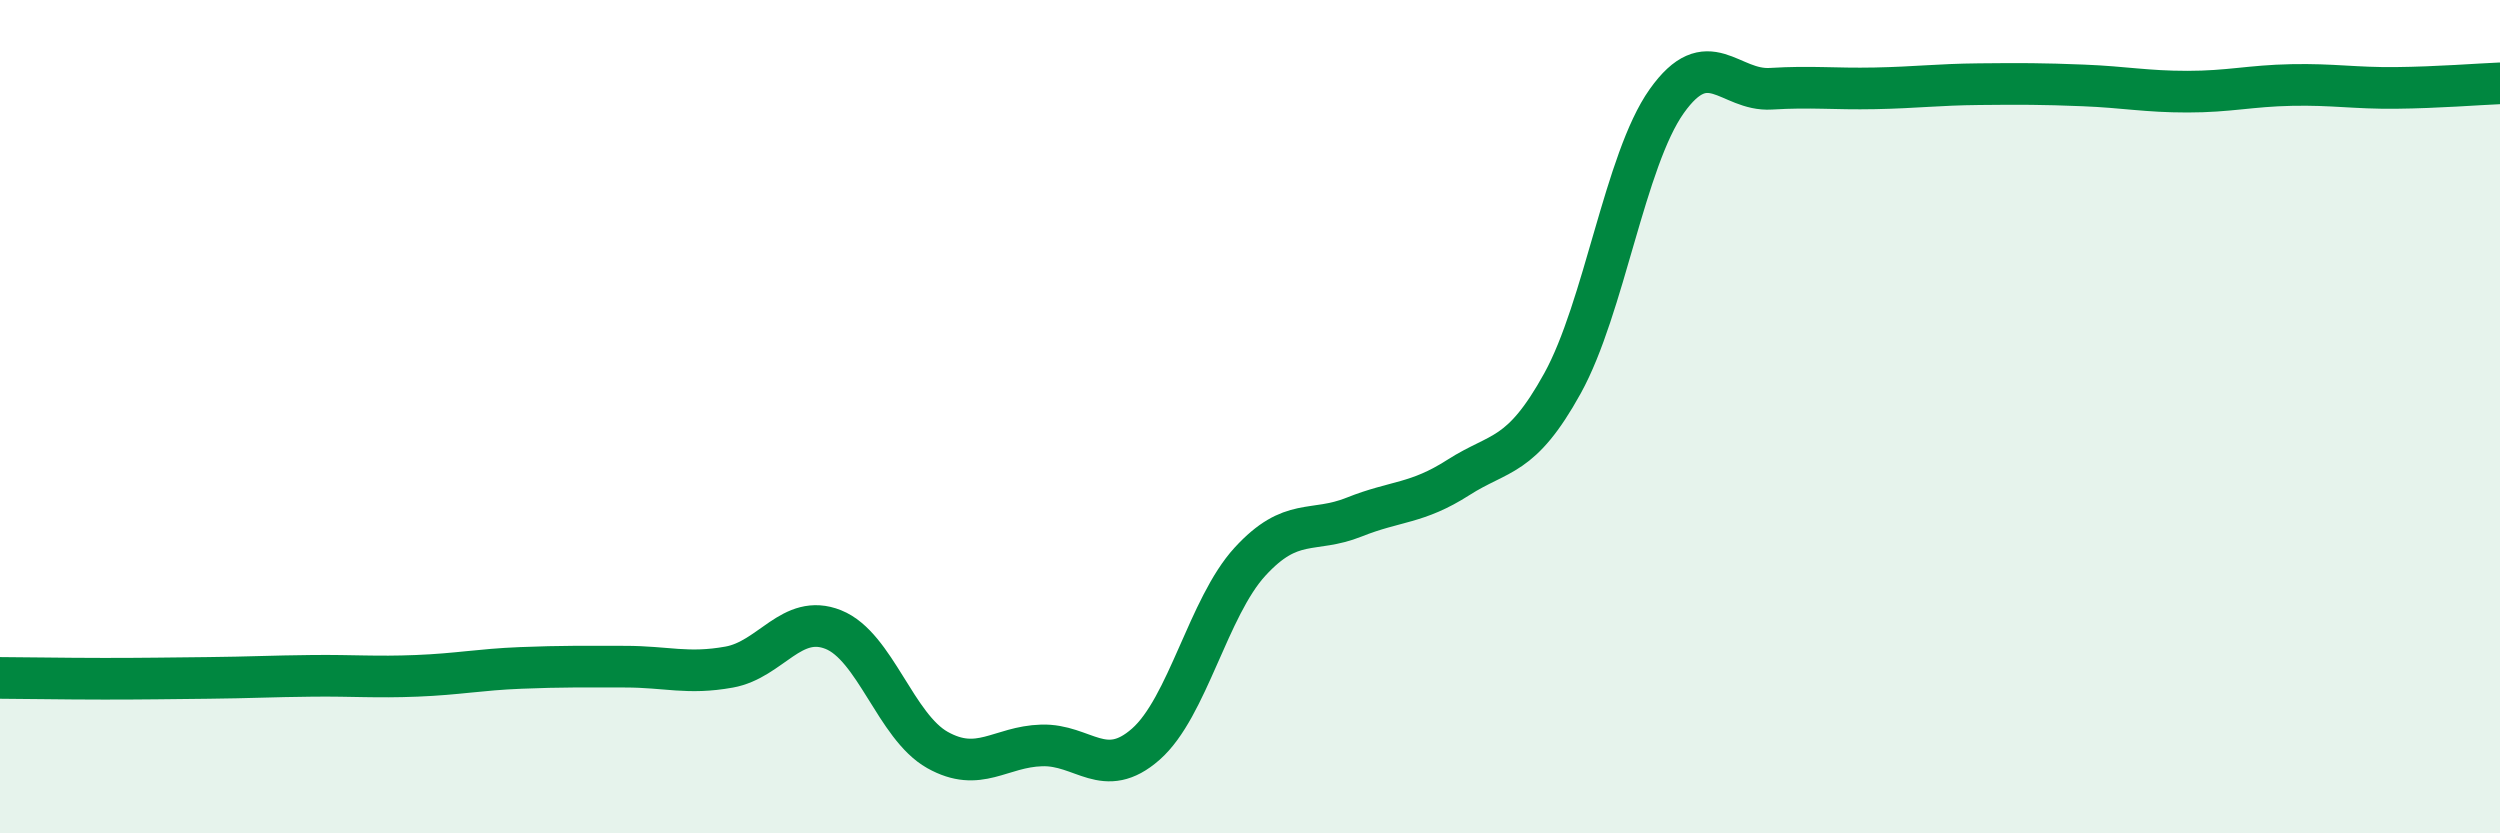
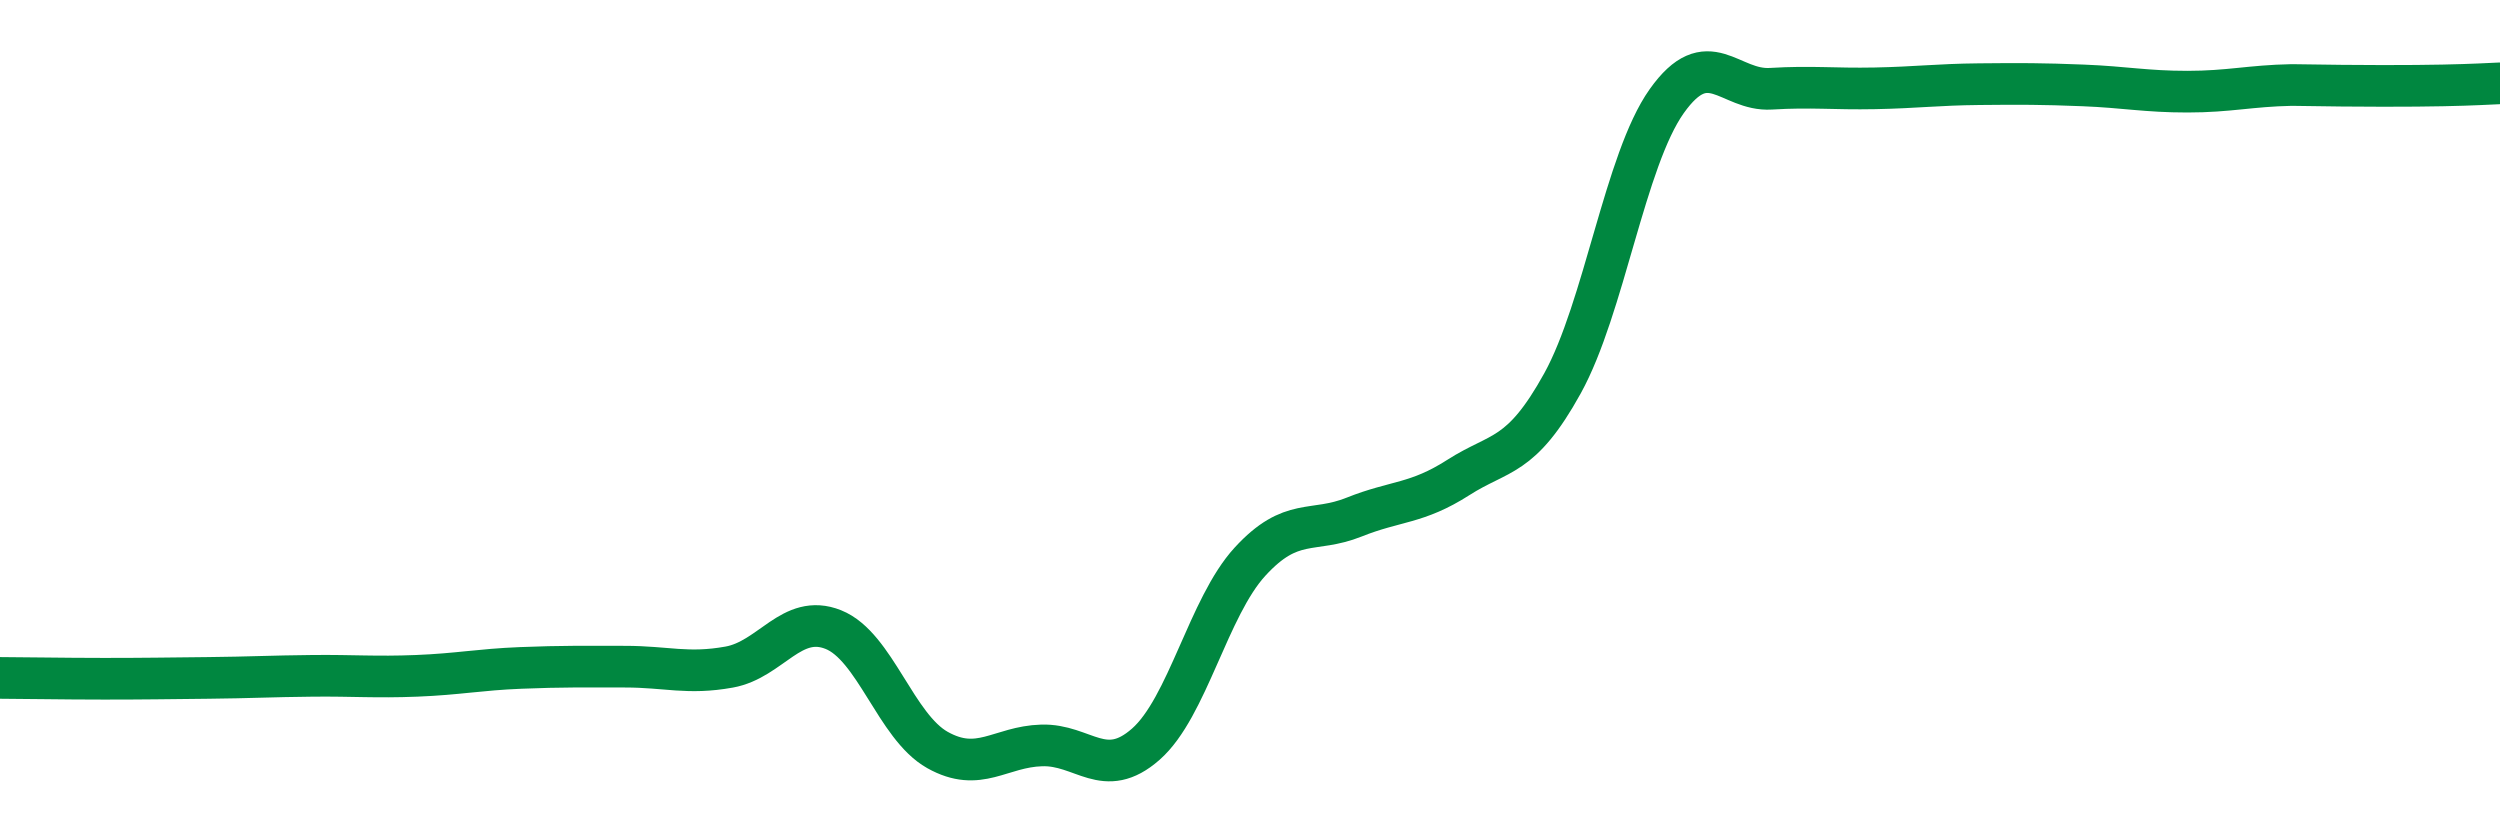
<svg xmlns="http://www.w3.org/2000/svg" width="60" height="20" viewBox="0 0 60 20">
-   <path d="M 0,16.27 C 0.5,16.27 1.5,16.29 2.5,16.29 C 3.5,16.29 4,16.28 5,16.27 C 6,16.26 6.5,16.23 7.5,16.22 C 8.5,16.21 9,16.26 10,16.22 C 11,16.18 11.5,16.07 12.5,16.03 C 13.5,15.99 14,16 15,16 C 16,16 16.5,16.19 17.5,16.01 C 18.5,15.83 19,14.71 20,15.11 C 21,15.51 21.5,17.44 22.5,18 C 23.5,18.56 24,17.92 25,17.89 C 26,17.86 26.5,18.74 27.5,17.86 C 28.5,16.98 29,14.57 30,13.48 C 31,12.39 31.5,12.81 32.5,12.41 C 33.5,12.01 34,12.1 35,11.46 C 36,10.82 36.5,11.01 37.5,9.2 C 38.5,7.39 39,3.84 40,2.43 C 41,1.02 41.5,2.19 42.5,2.13 C 43.5,2.07 44,2.14 45,2.12 C 46,2.1 46.5,2.03 47.5,2.02 C 48.5,2.01 49,2.01 50,2.05 C 51,2.09 51.5,2.2 52.5,2.2 C 53.5,2.2 54,2.06 55,2.04 C 56,2.02 56.5,2.12 57.5,2.11 C 58.5,2.1 59.5,2.02 60,2L60 20L0 20Z" fill="#008740" opacity="0.1" stroke-linecap="round" stroke-linejoin="round" />
-   <path d="M 0,16.27 C 0.5,16.27 1.5,16.29 2.5,16.29 C 3.5,16.29 4,16.28 5,16.27 C 6,16.26 6.5,16.23 7.5,16.22 C 8.5,16.21 9,16.26 10,16.22 C 11,16.18 11.5,16.07 12.5,16.03 C 13.5,15.99 14,16 15,16 C 16,16 16.5,16.19 17.5,16.01 C 18.5,15.83 19,14.71 20,15.11 C 21,15.51 21.5,17.44 22.5,18 C 23.5,18.56 24,17.92 25,17.89 C 26,17.86 26.5,18.74 27.5,17.86 C 28.5,16.98 29,14.57 30,13.48 C 31,12.39 31.5,12.81 32.5,12.41 C 33.5,12.01 34,12.1 35,11.46 C 36,10.82 36.5,11.01 37.5,9.2 C 38.5,7.39 39,3.84 40,2.43 C 41,1.02 41.5,2.19 42.5,2.13 C 43.5,2.07 44,2.14 45,2.12 C 46,2.1 46.5,2.03 47.5,2.02 C 48.5,2.01 49,2.01 50,2.05 C 51,2.09 51.5,2.2 52.5,2.2 C 53.5,2.2 54,2.06 55,2.04 C 56,2.02 56.5,2.12 57.5,2.11 C 58.5,2.1 59.5,2.02 60,2" stroke="#008740" stroke-width="1" fill="none" stroke-linecap="round" stroke-linejoin="round" />
+   <path d="M 0,16.27 C 0.5,16.27 1.5,16.29 2.5,16.29 C 3.5,16.29 4,16.28 5,16.27 C 6,16.26 6.5,16.23 7.5,16.22 C 8.5,16.21 9,16.26 10,16.22 C 11,16.18 11.5,16.07 12.5,16.03 C 13.5,15.99 14,16 15,16 C 16,16 16.5,16.19 17.5,16.01 C 18.5,15.83 19,14.71 20,15.11 C 21,15.51 21.5,17.44 22.5,18 C 23.5,18.56 24,17.92 25,17.89 C 26,17.86 26.5,18.74 27.5,17.86 C 28.5,16.98 29,14.57 30,13.48 C 31,12.39 31.5,12.81 32.5,12.41 C 33.5,12.01 34,12.1 35,11.46 C 36,10.82 36.5,11.01 37.5,9.2 C 38.5,7.39 39,3.84 40,2.43 C 41,1.02 41.5,2.19 42.5,2.13 C 43.5,2.07 44,2.14 45,2.12 C 46,2.1 46.5,2.03 47.5,2.02 C 48.5,2.01 49,2.01 50,2.05 C 51,2.09 51.5,2.2 52.5,2.2 C 53.5,2.2 54,2.06 55,2.04 C 58.5,2.1 59.5,2.02 60,2" stroke="#008740" stroke-width="1" fill="none" stroke-linecap="round" stroke-linejoin="round" />
</svg>